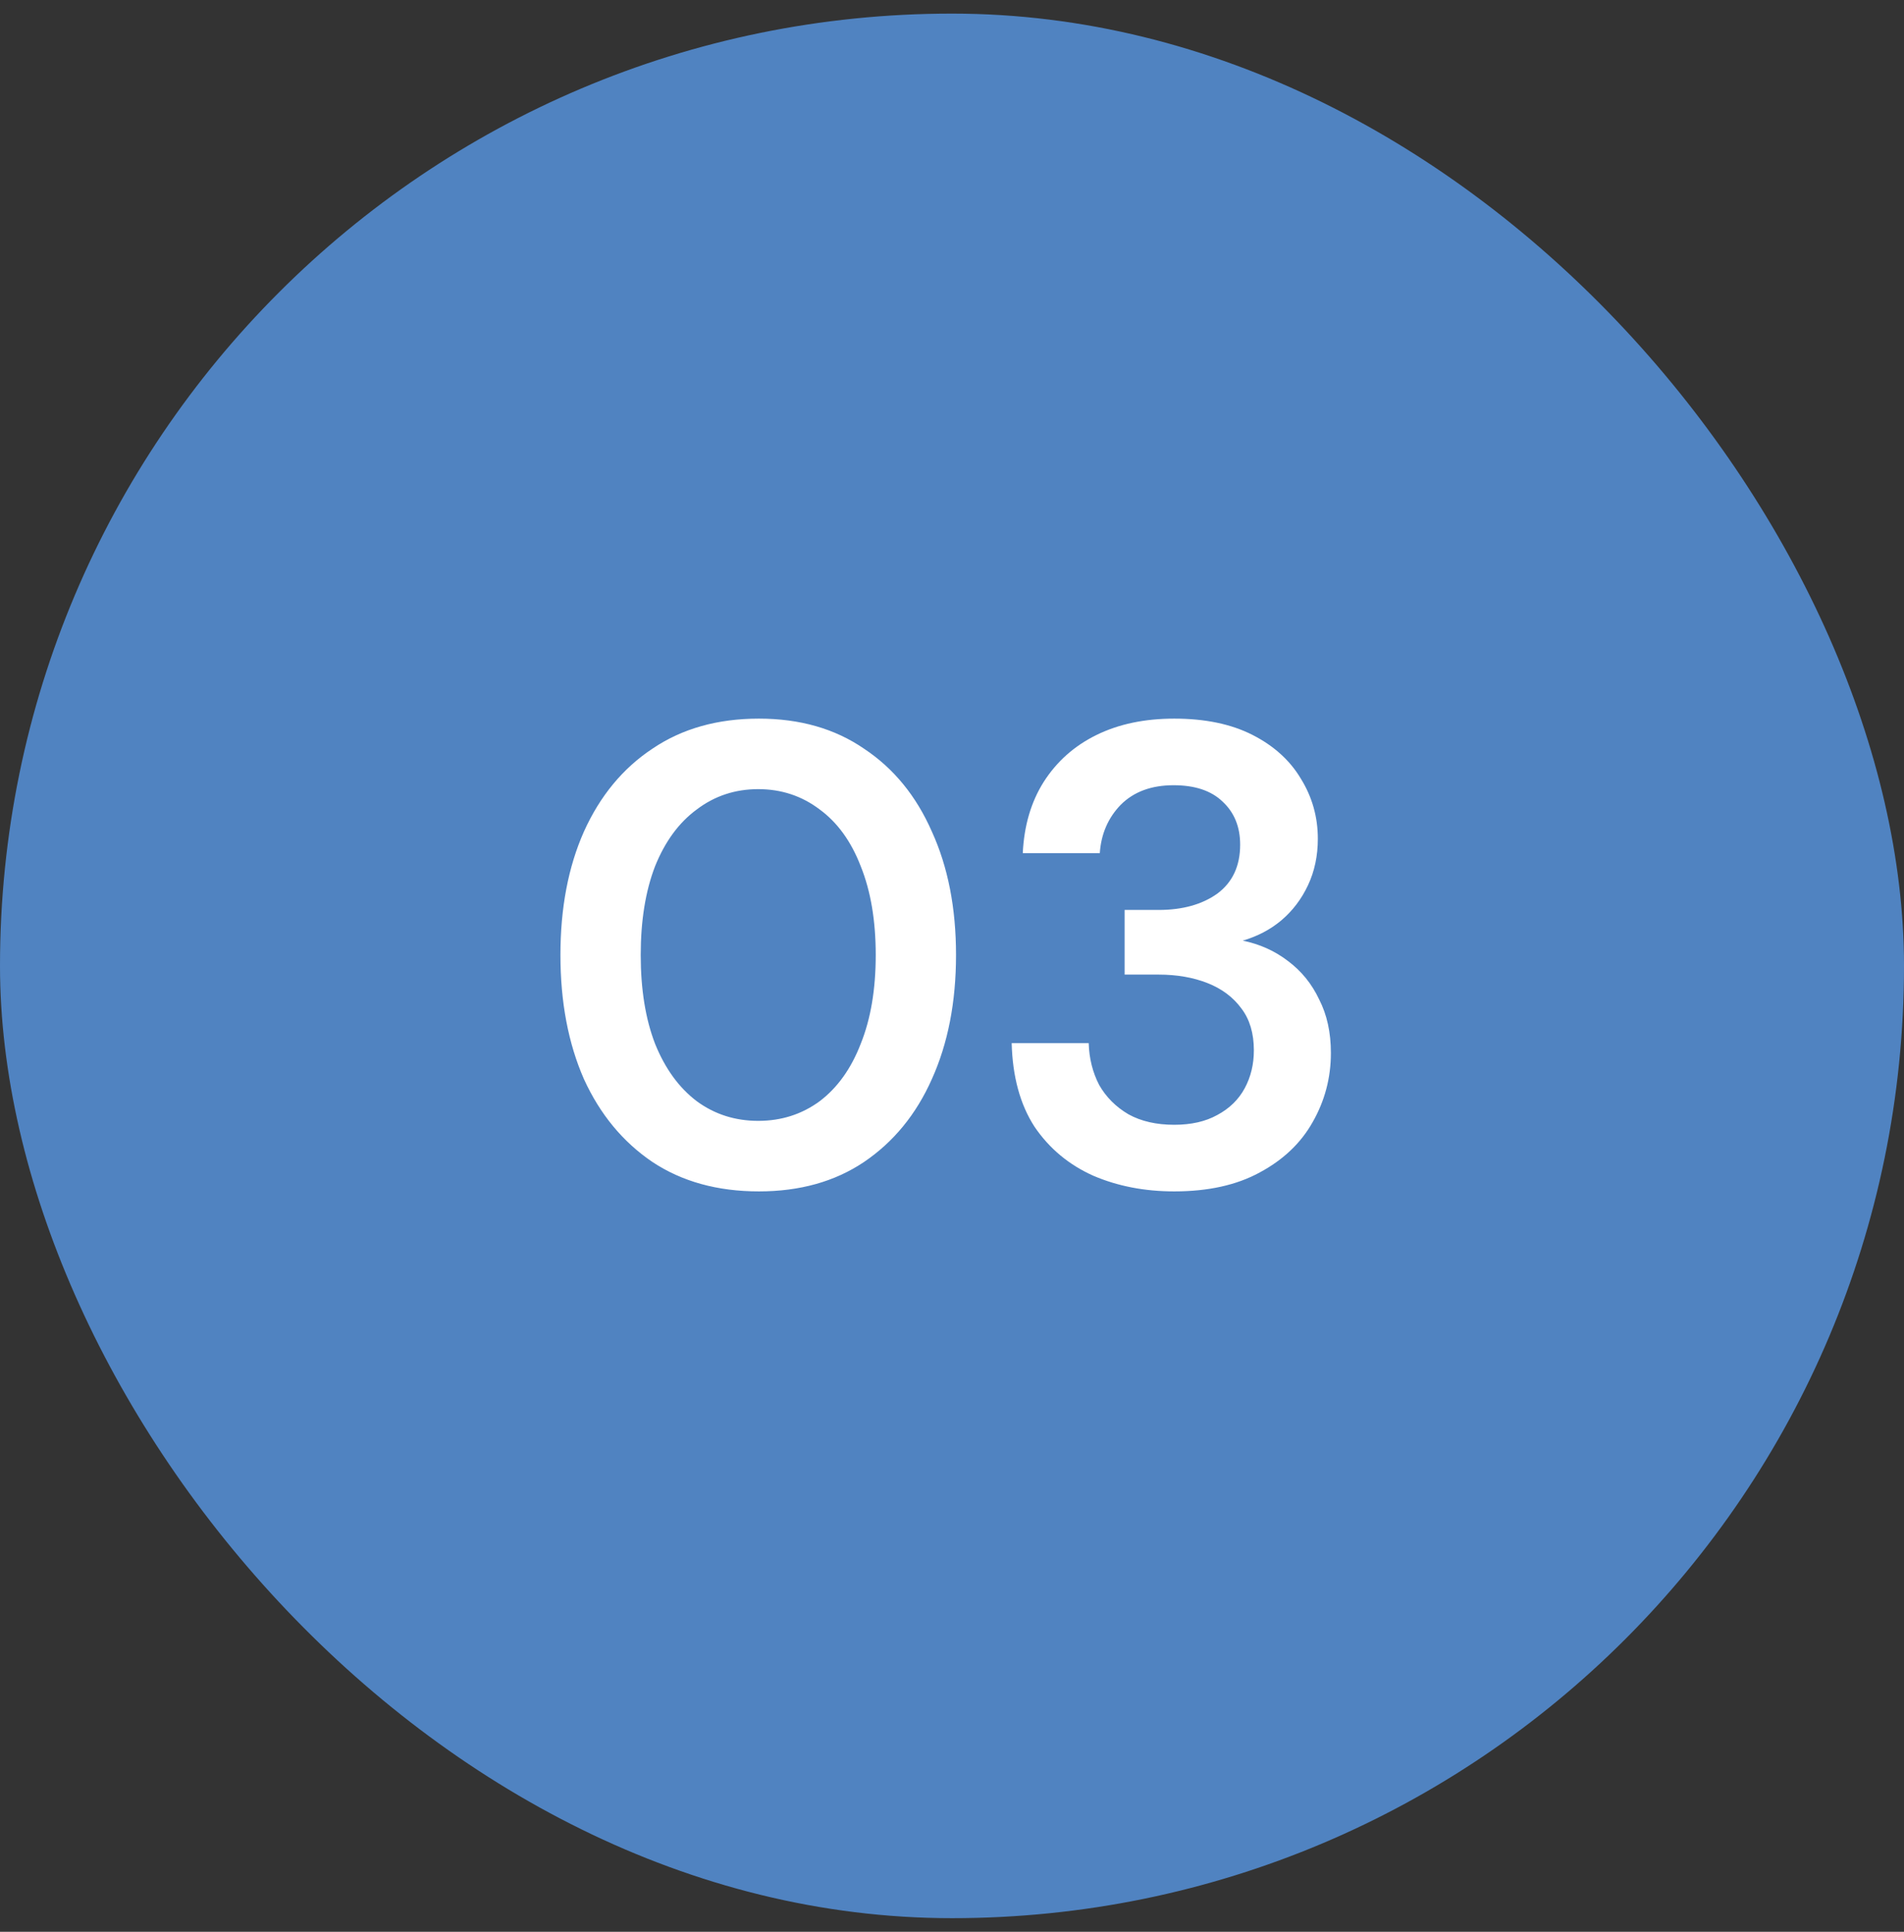
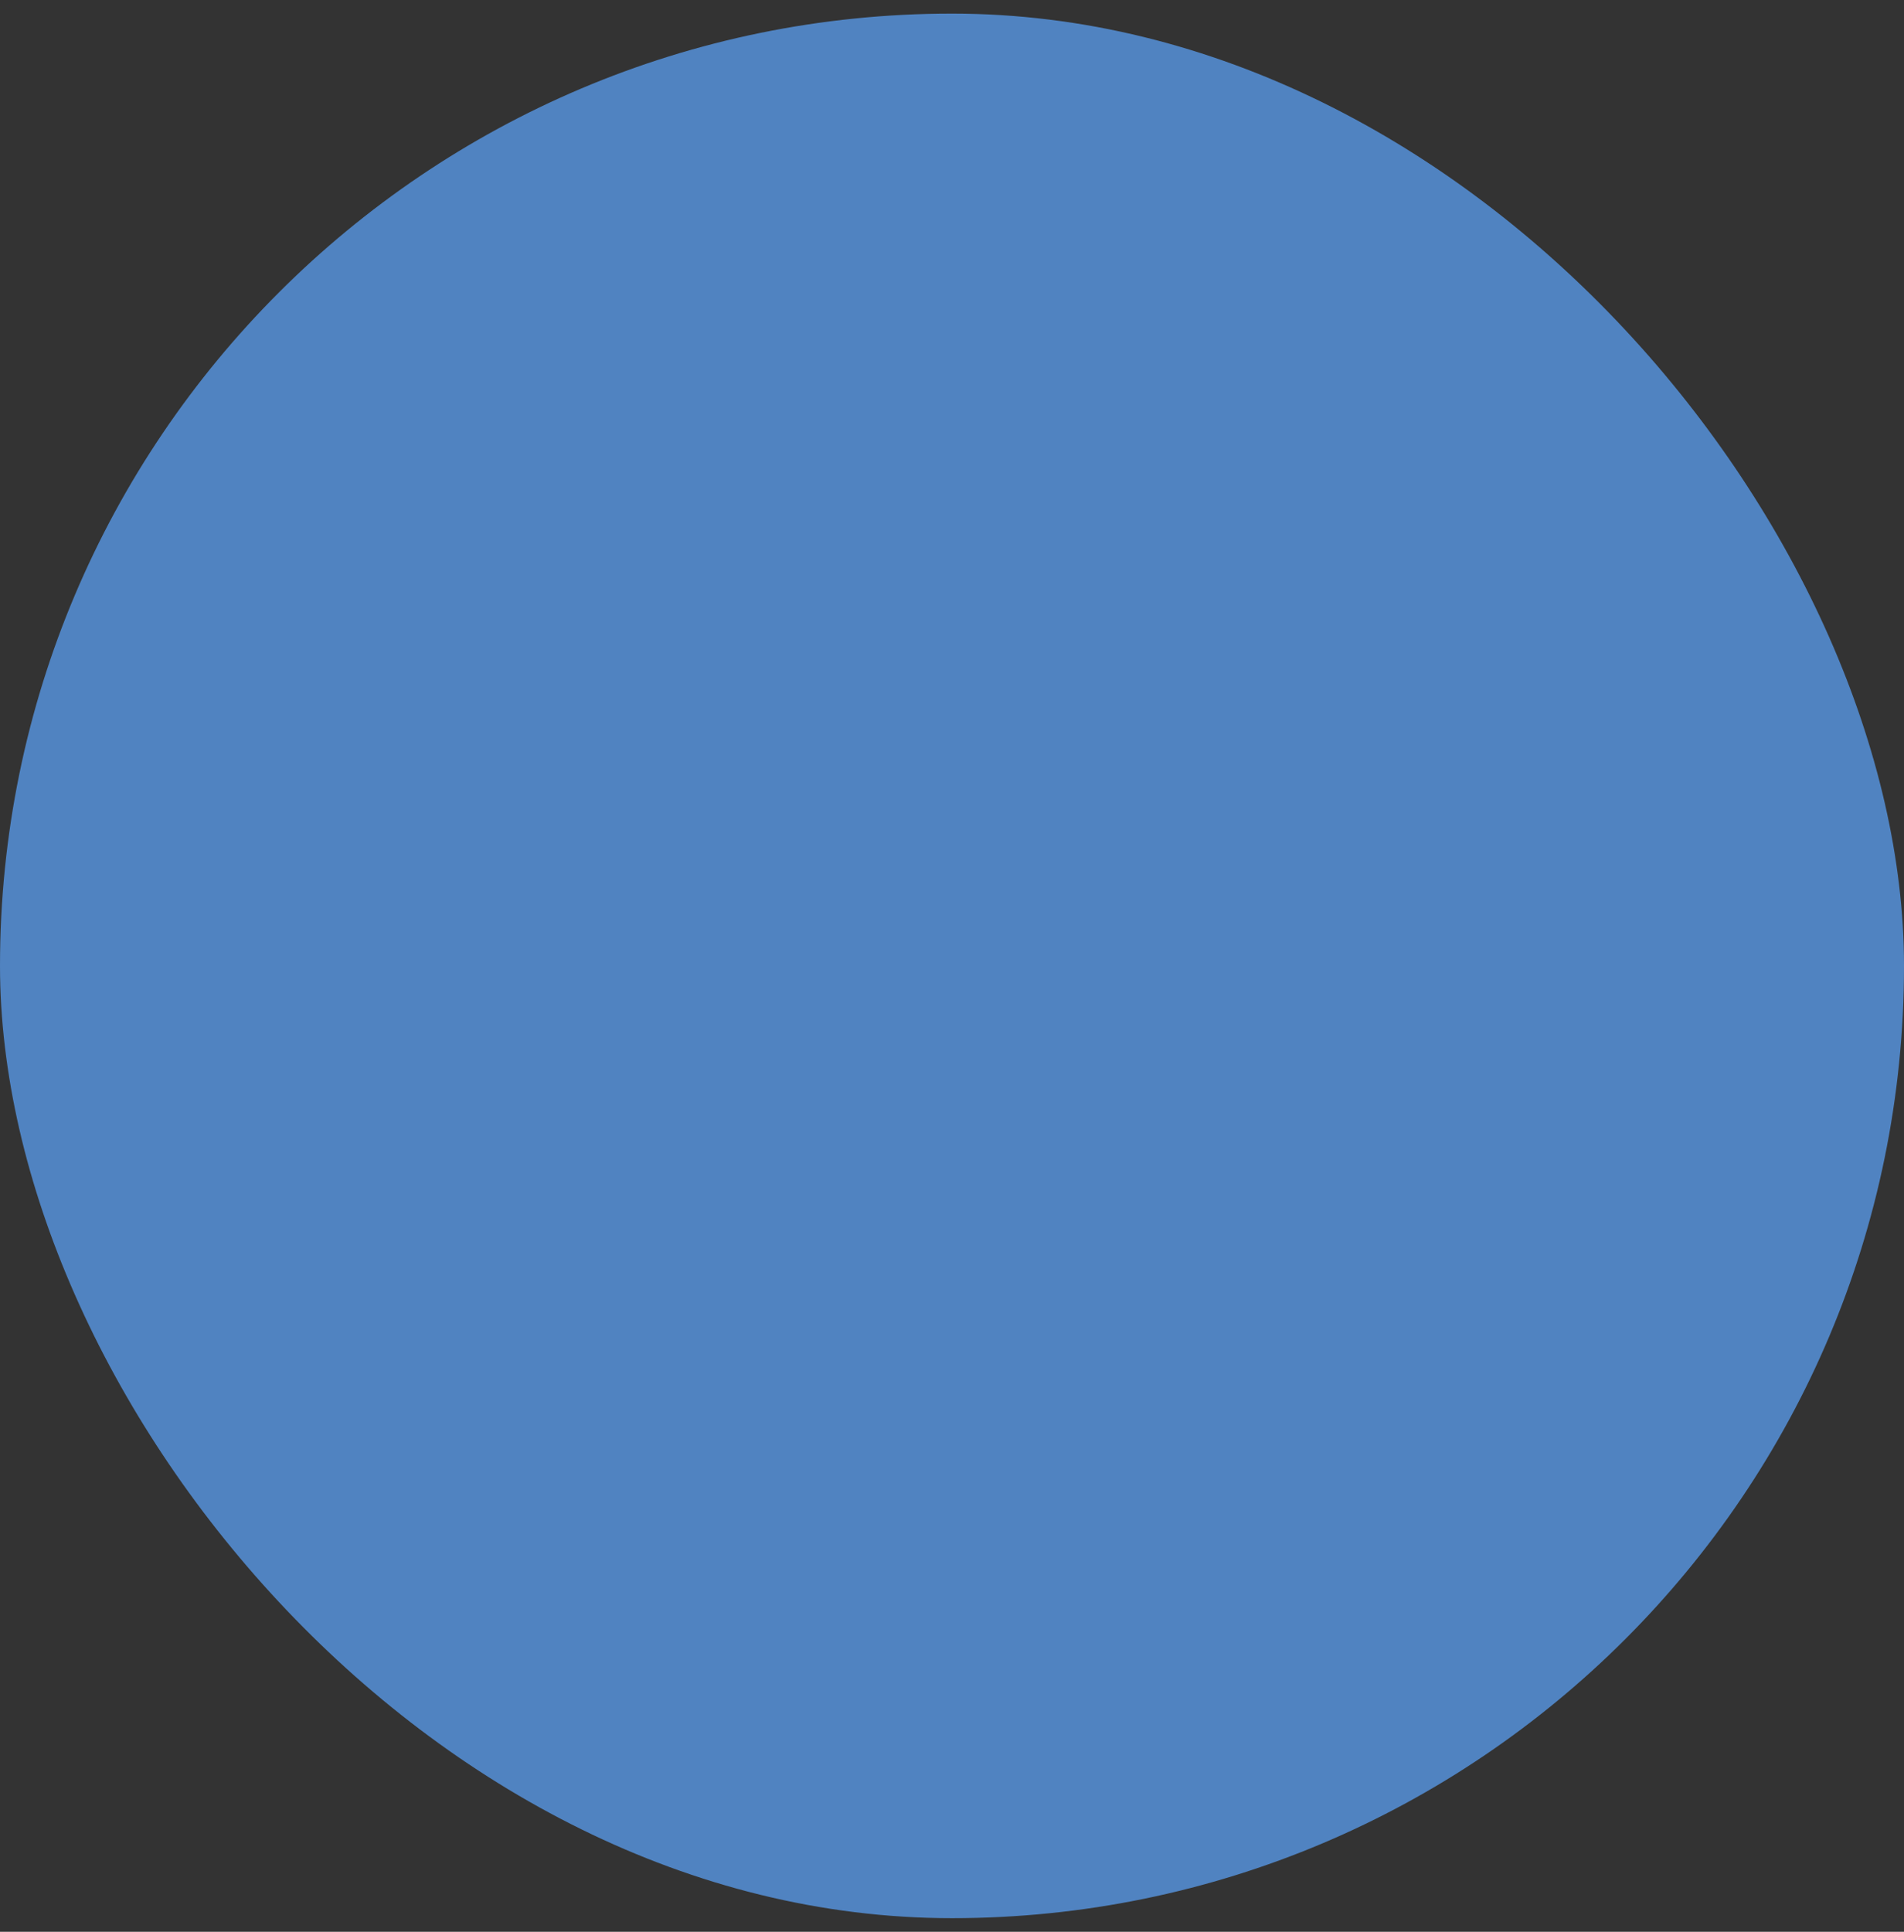
<svg xmlns="http://www.w3.org/2000/svg" width="70" height="71" viewBox="0 0 70 71" fill="none">
  <rect x="0" y="0" width="70" height="71" fill="#333333" stroke="none" />
  <rect y="0.5" width="70" height="70" rx="35" fill="#5083C1" />
-   <path d="M27.9 43.788C26.38 43.788 25.076 43.428 23.988 42.708C22.9 41.972 22.06 40.956 21.468 39.66C20.892 38.348 20.604 36.828 20.604 35.1C20.604 33.372 20.892 31.86 21.468 30.564C22.06 29.252 22.9 28.236 23.988 27.516C25.076 26.78 26.38 26.412 27.9 26.412C29.404 26.412 30.692 26.78 31.764 27.516C32.852 28.236 33.684 29.252 34.26 30.564C34.852 31.86 35.148 33.372 35.148 35.1C35.148 36.828 34.852 38.348 34.26 39.66C33.684 40.956 32.852 41.972 31.764 42.708C30.692 43.428 29.404 43.788 27.9 43.788ZM27.876 41.196C28.724 41.196 29.476 40.956 30.132 40.476C30.788 39.98 31.292 39.276 31.644 38.364C32.012 37.452 32.196 36.364 32.196 35.1C32.196 33.836 32.012 32.748 31.644 31.836C31.292 30.924 30.788 30.228 30.132 29.748C29.476 29.252 28.724 29.004 27.876 29.004C27.028 29.004 26.276 29.252 25.62 29.748C24.964 30.228 24.452 30.924 24.084 31.836C23.732 32.748 23.556 33.836 23.556 35.1C23.556 36.364 23.732 37.452 24.084 38.364C24.452 39.276 24.964 39.98 25.62 40.476C26.276 40.956 27.028 41.196 27.876 41.196ZM43.17 43.788C42.082 43.788 41.09 43.596 40.194 43.212C39.298 42.812 38.578 42.212 38.034 41.412C37.506 40.596 37.226 39.572 37.194 38.34H40.026C40.042 38.9 40.17 39.412 40.41 39.876C40.666 40.324 41.026 40.684 41.49 40.956C41.954 41.212 42.514 41.34 43.17 41.34C43.794 41.34 44.322 41.22 44.754 40.98C45.202 40.74 45.538 40.412 45.762 39.996C45.986 39.58 46.098 39.116 46.098 38.604C46.098 37.98 45.946 37.468 45.642 37.068C45.338 36.652 44.922 36.34 44.394 36.132C43.866 35.924 43.266 35.82 42.594 35.82H41.346V33.444H42.594C43.474 33.444 44.194 33.244 44.754 32.844C45.314 32.428 45.594 31.828 45.594 31.044C45.594 30.388 45.378 29.86 44.946 29.46C44.53 29.06 43.93 28.86 43.146 28.86C42.33 28.86 41.682 29.1 41.202 29.58C40.738 30.06 40.482 30.652 40.434 31.356H37.602C37.65 30.348 37.906 29.476 38.37 28.74C38.85 27.988 39.498 27.412 40.314 27.012C41.13 26.612 42.082 26.412 43.17 26.412C44.306 26.412 45.266 26.612 46.05 27.012C46.834 27.412 47.426 27.948 47.826 28.62C48.242 29.292 48.45 30.028 48.45 30.828C48.45 31.452 48.33 32.02 48.09 32.532C47.85 33.044 47.522 33.476 47.106 33.828C46.706 34.164 46.234 34.412 45.69 34.572C46.314 34.7 46.866 34.948 47.346 35.316C47.842 35.684 48.226 36.156 48.498 36.732C48.786 37.292 48.93 37.948 48.93 38.7C48.93 39.612 48.706 40.46 48.258 41.244C47.826 42.012 47.178 42.628 46.314 43.092C45.466 43.556 44.418 43.788 43.17 43.788Z" fill="white" />
</svg>